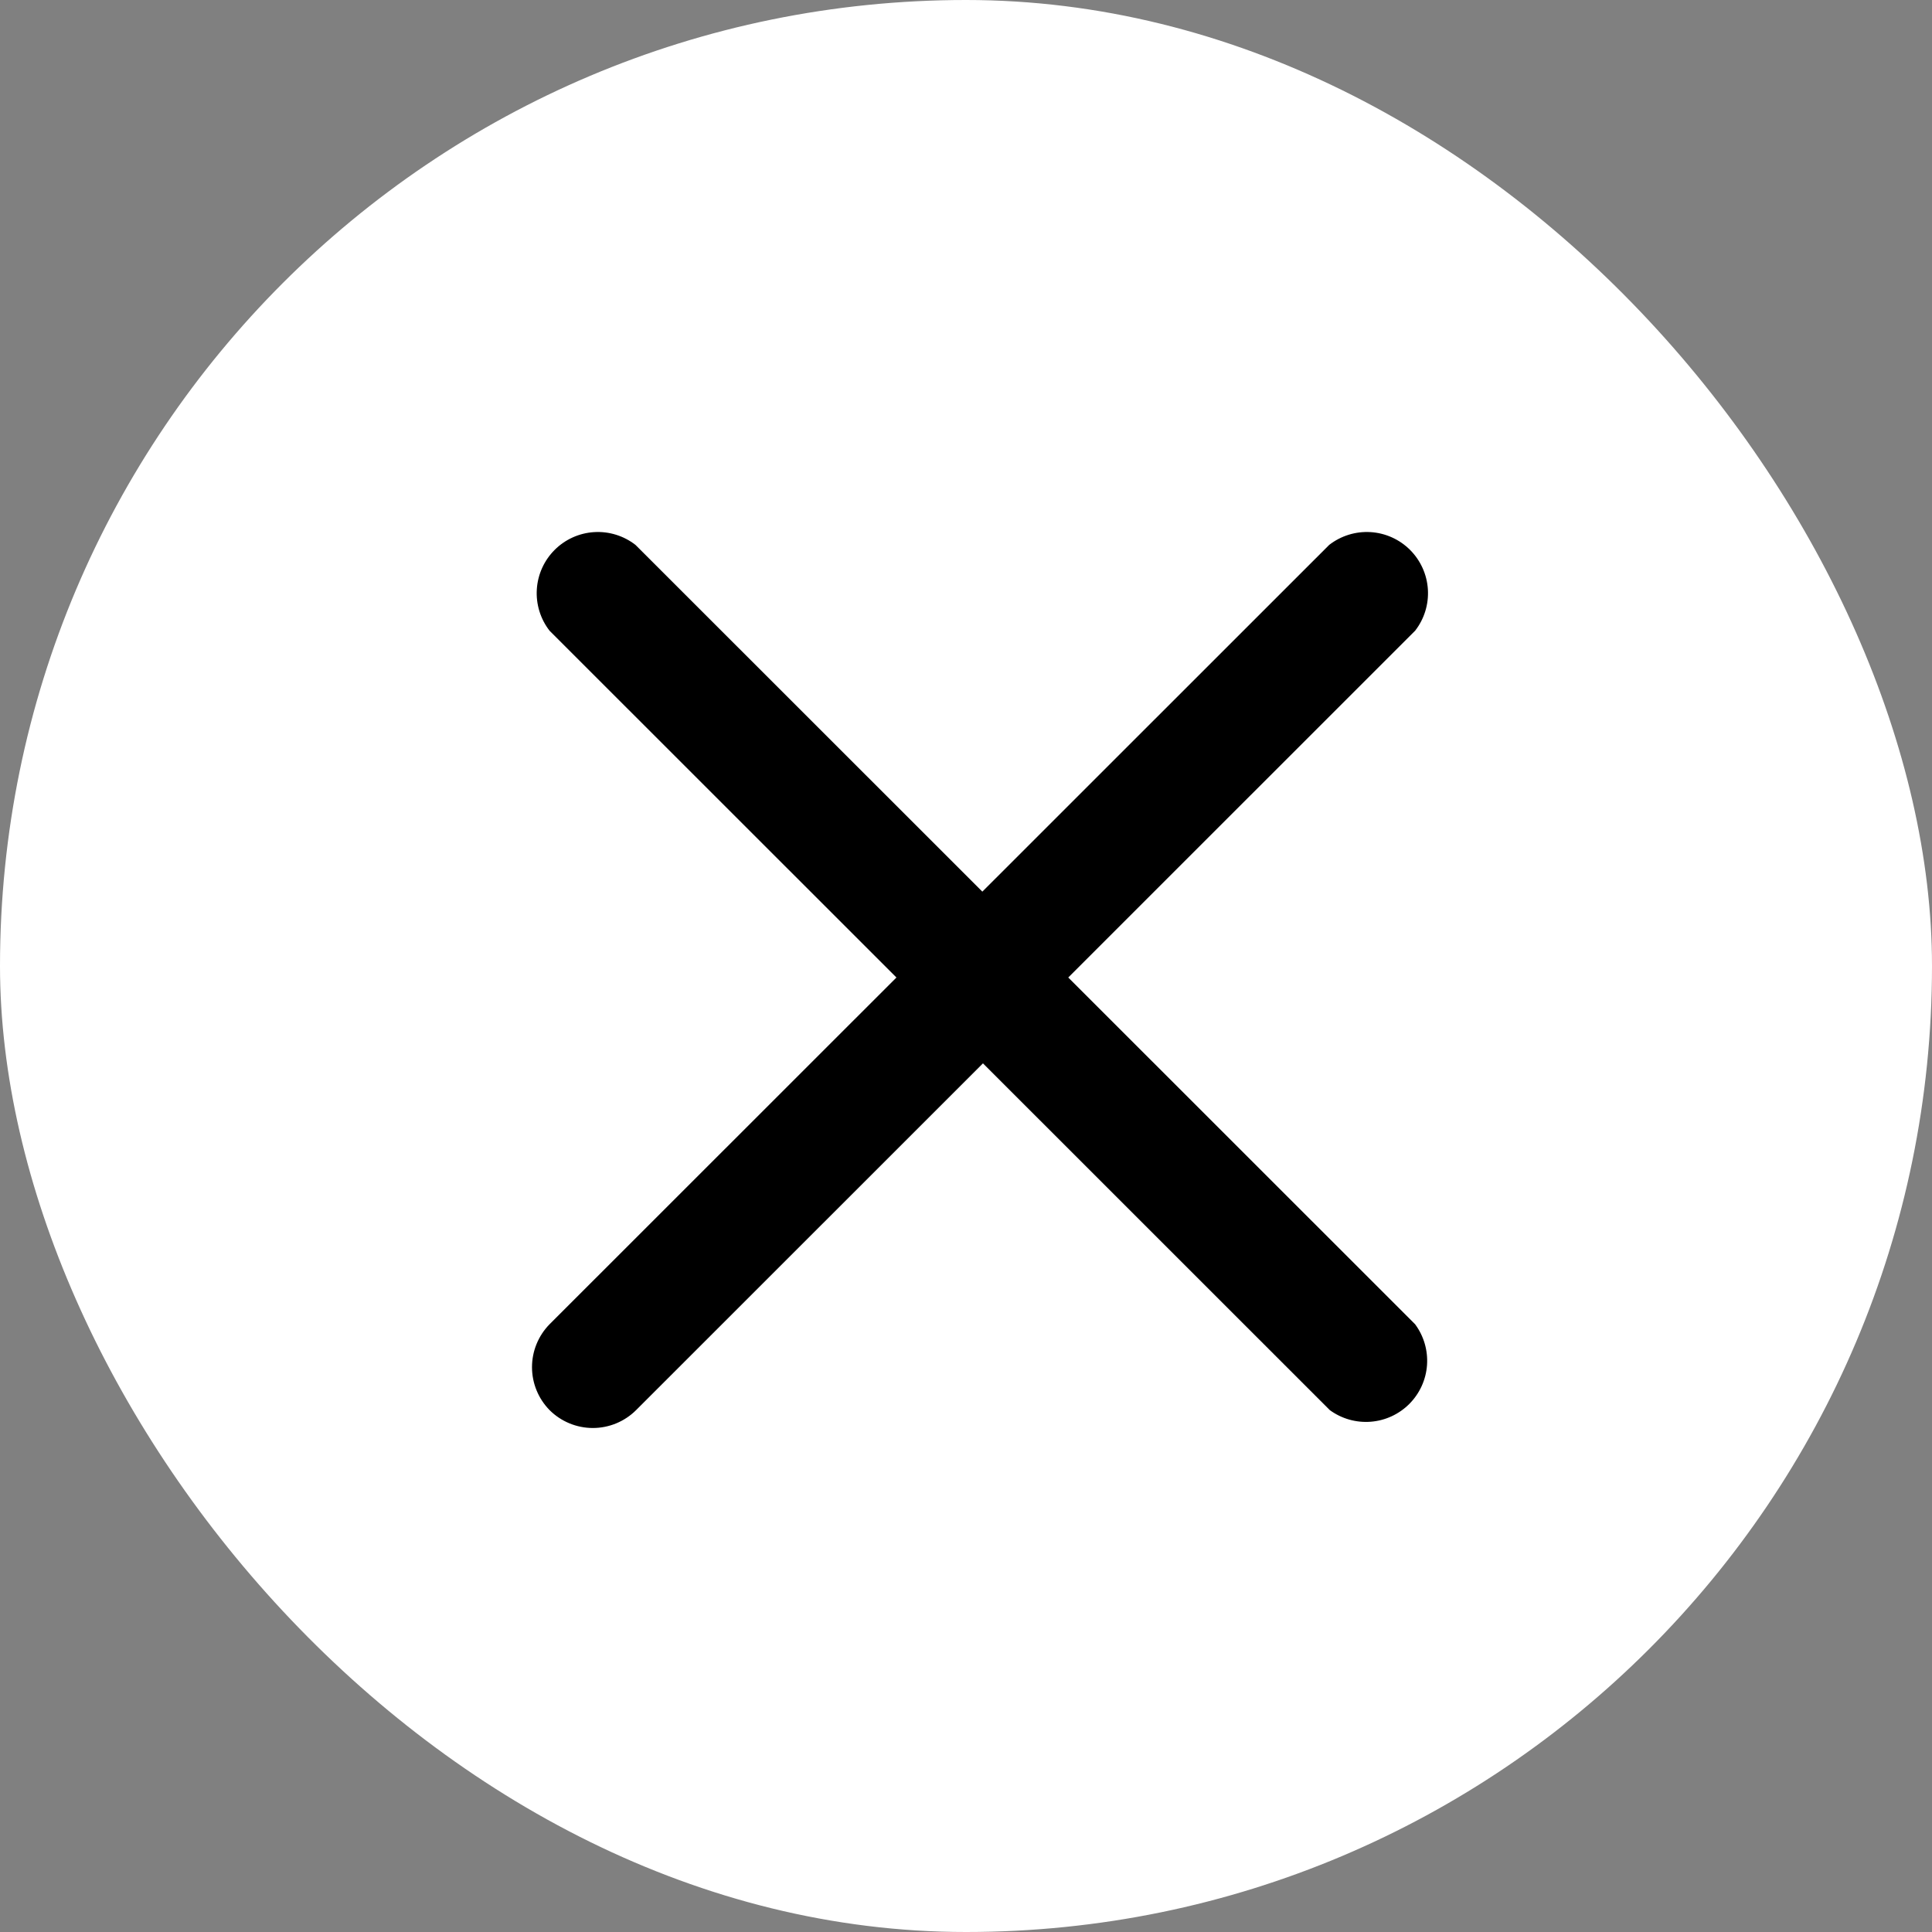
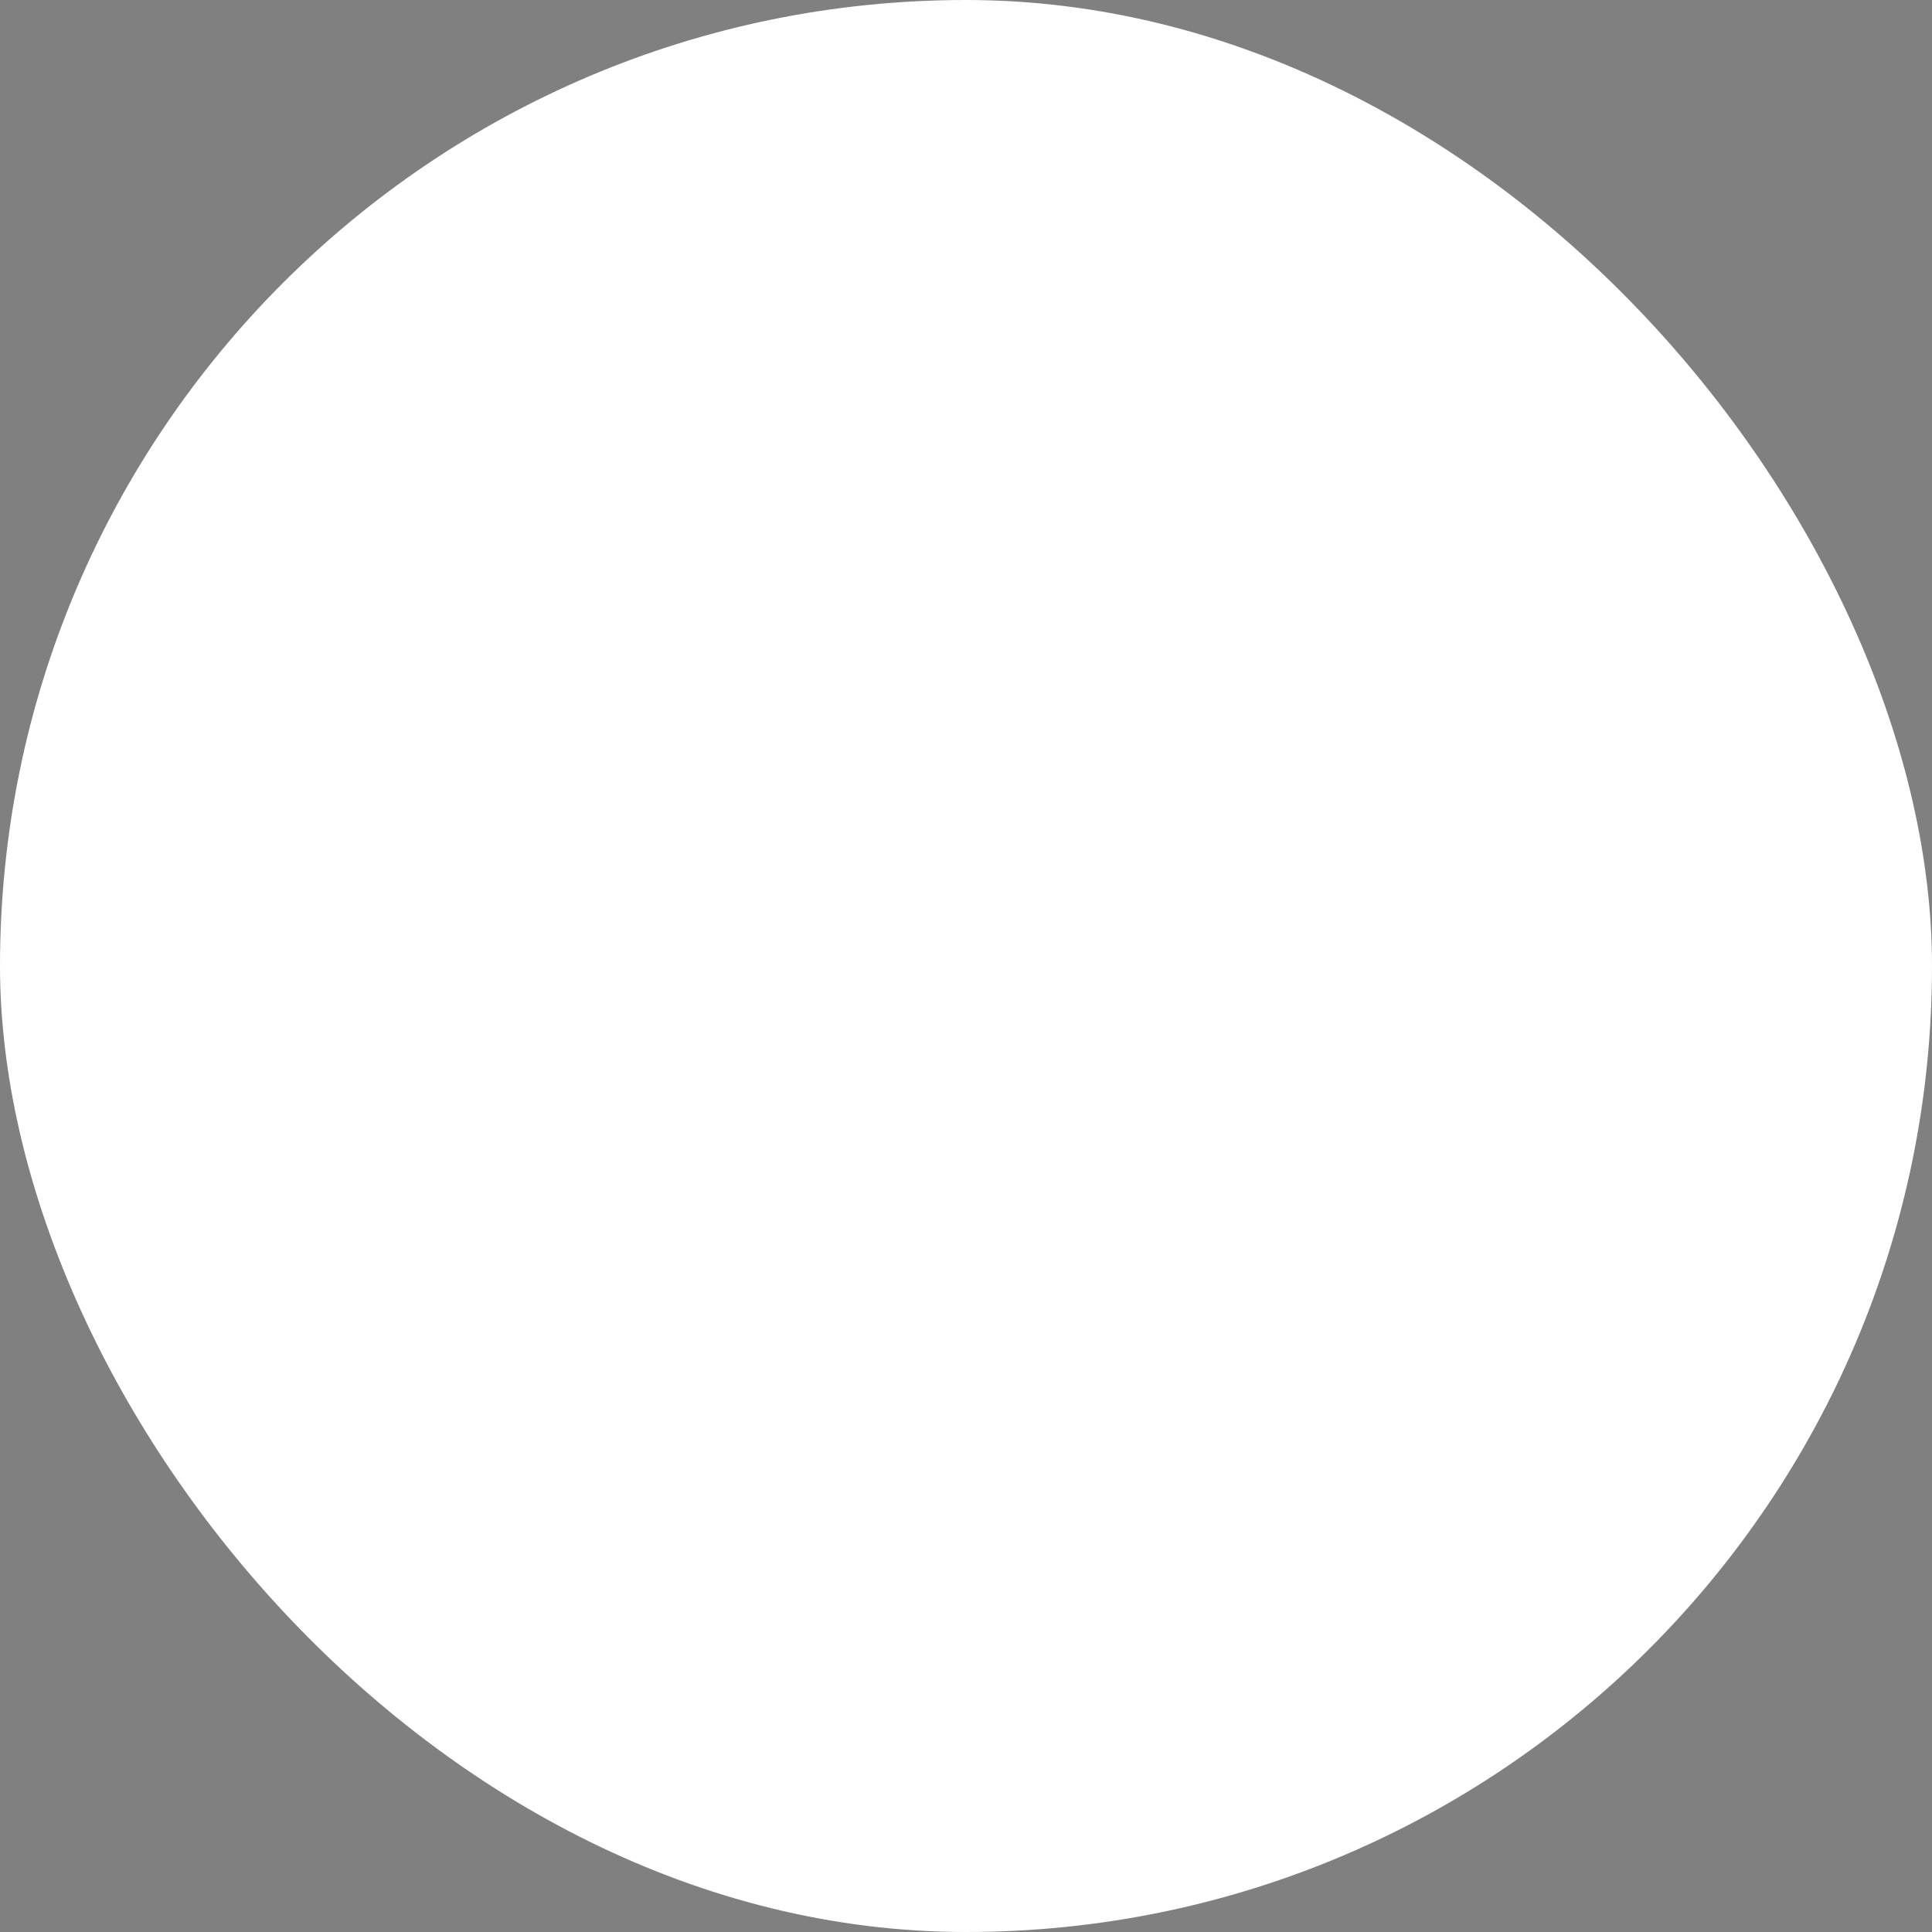
<svg xmlns="http://www.w3.org/2000/svg" width="69" height="69" viewBox="0 0 69 69" fill="none">
  <rect x="0" y="0" width="69" height="69" fill="#808080" stroke="none" />
  <rect width="69" height="69" rx="34.5" fill="white" />
-   <path d="M19.628 50.361C20.038 50.77 20.594 51 21.173 51C21.753 51 22.308 50.77 22.718 50.361L35.106 37.977L47.493 50.361C47.916 50.67 48.434 50.817 48.956 50.776C49.478 50.735 49.967 50.508 50.336 50.137C50.704 49.766 50.928 49.275 50.965 48.753C51.002 48.232 50.851 47.714 50.539 47.294L38.152 34.911L50.539 22.527C50.867 22.107 51.029 21.581 50.996 21.05C50.963 20.518 50.736 20.017 50.36 19.64C49.983 19.263 49.481 19.037 48.95 19.004C48.418 18.971 47.892 19.134 47.471 19.461L35.084 31.844L22.696 19.461C22.276 19.134 21.75 18.971 21.218 19.004C20.686 19.037 20.185 19.263 19.808 19.64C19.431 20.017 19.205 20.518 19.172 21.05C19.139 21.581 19.301 22.107 19.628 22.527L32.016 34.911L19.628 47.294C19.226 47.703 19 48.254 19 48.828C19 49.401 19.226 49.952 19.628 50.361Z" fill="black" />
</svg>